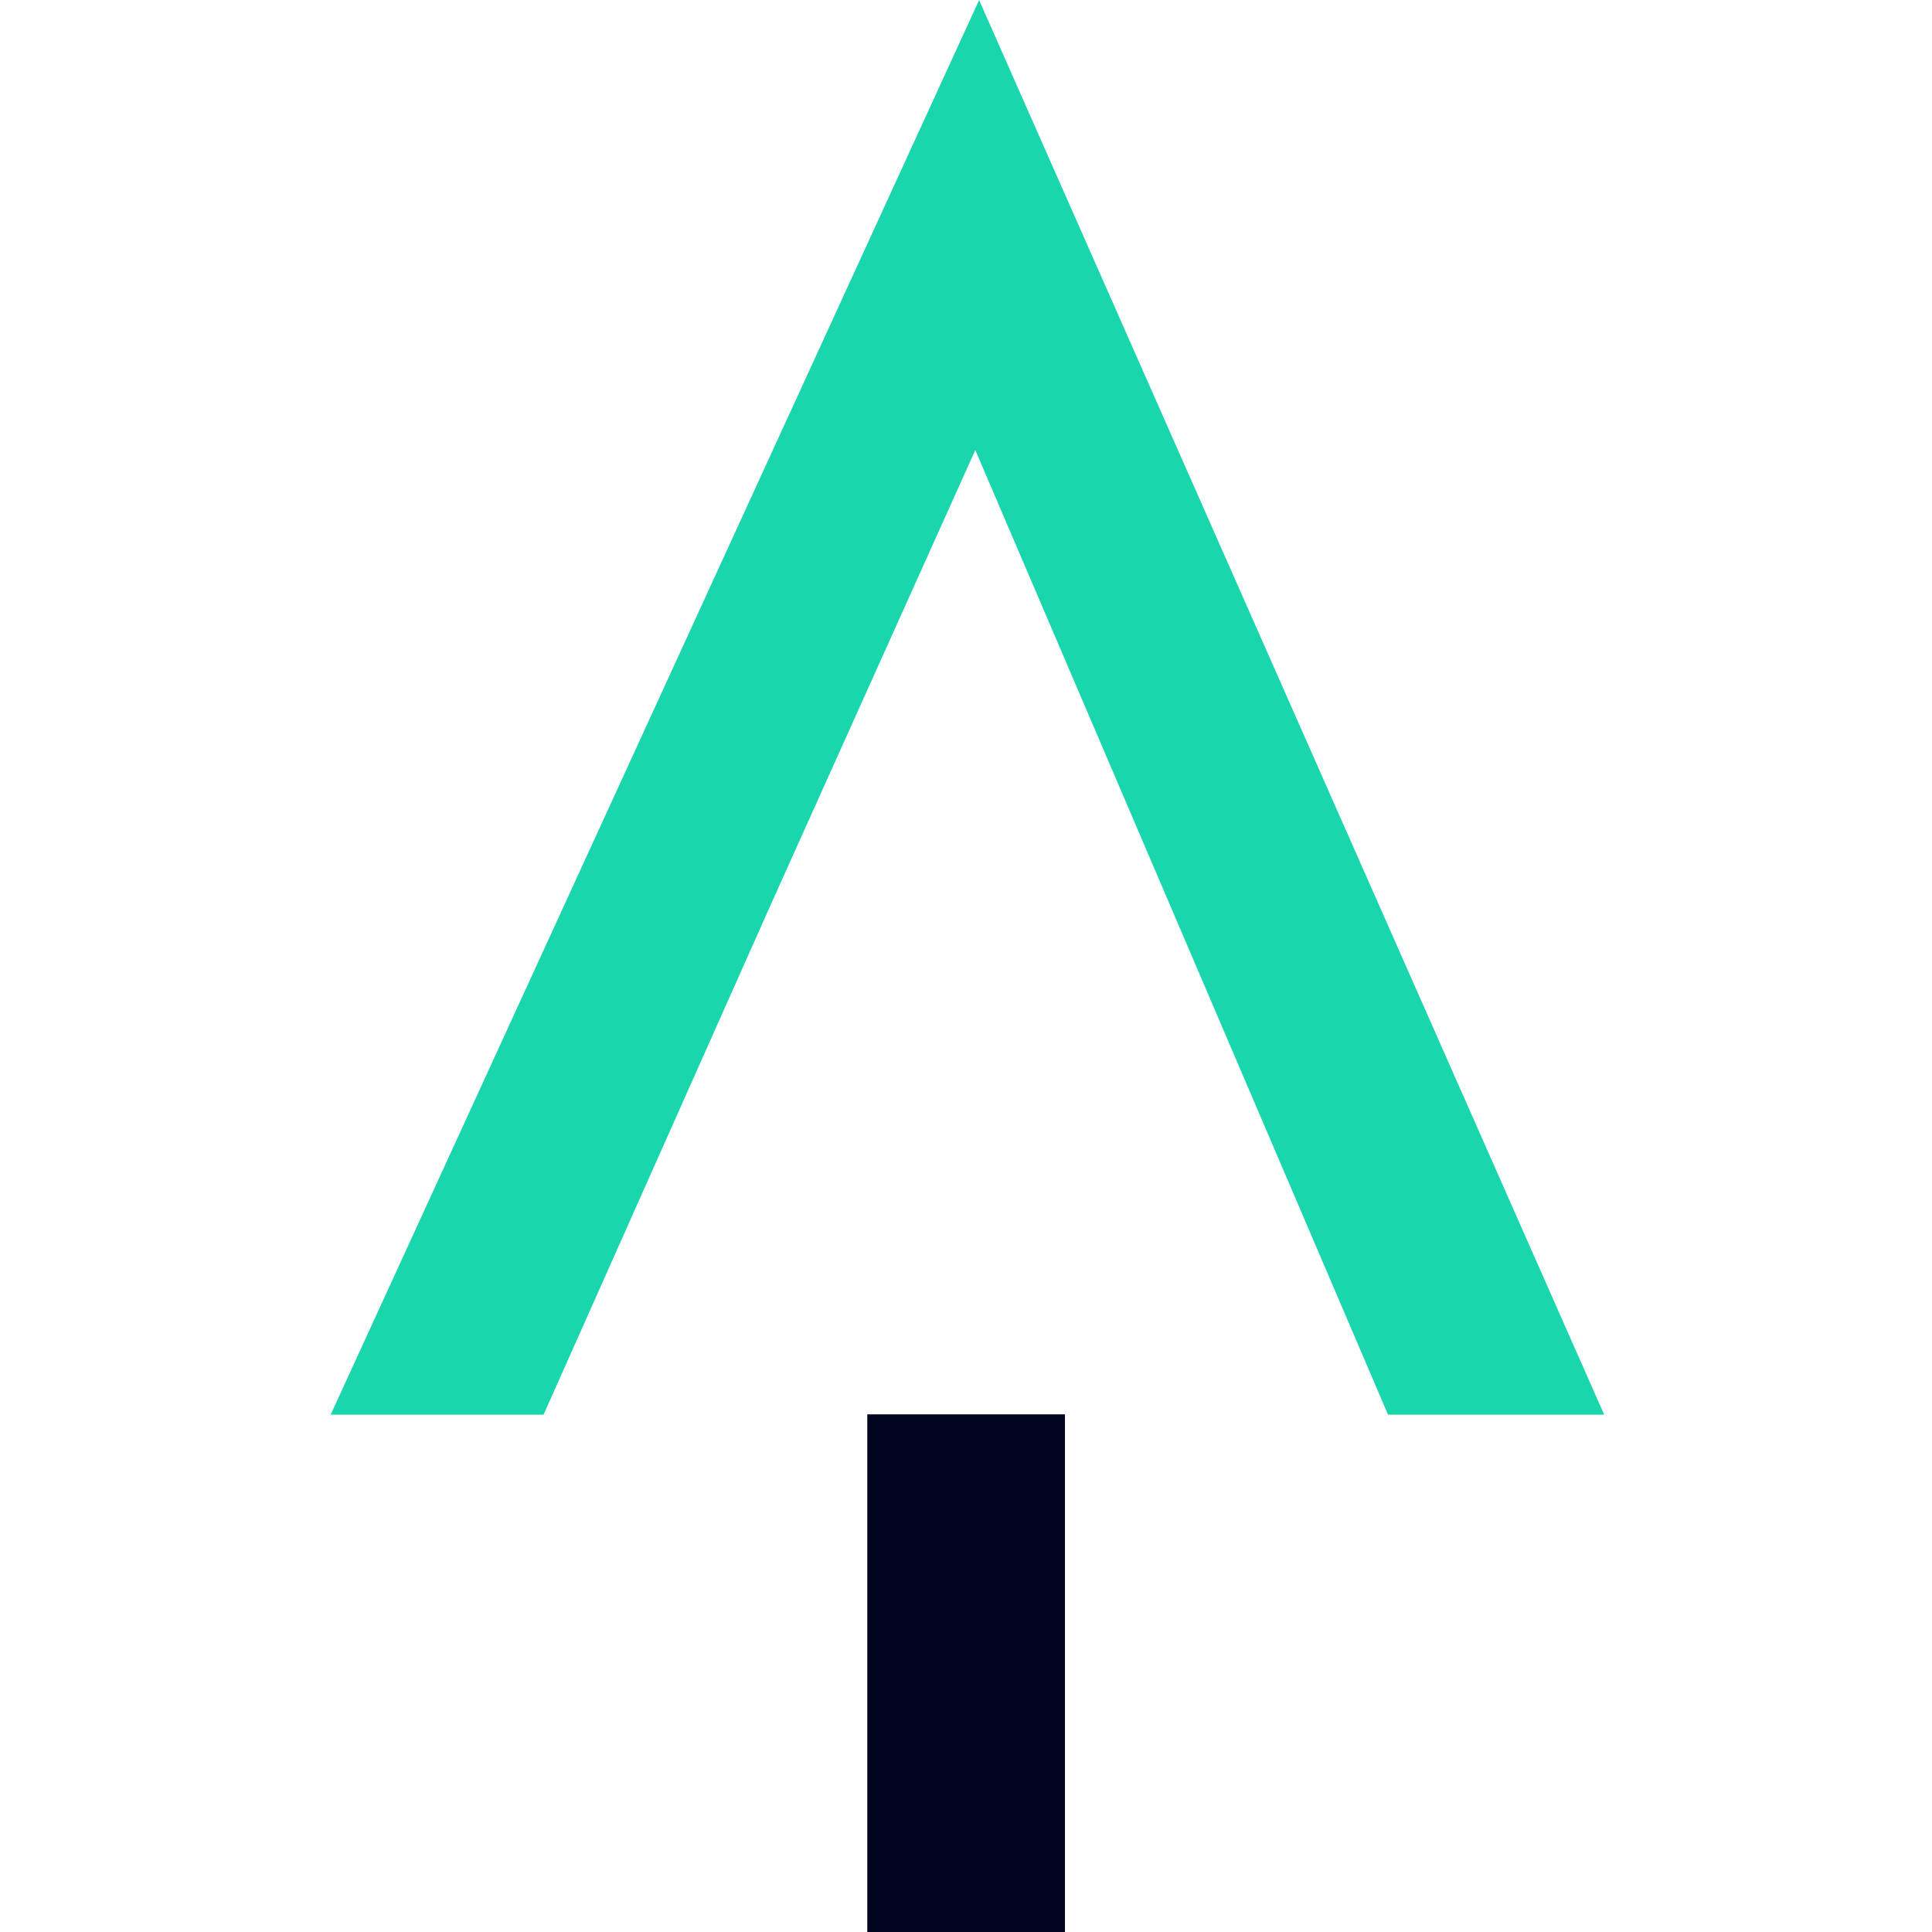
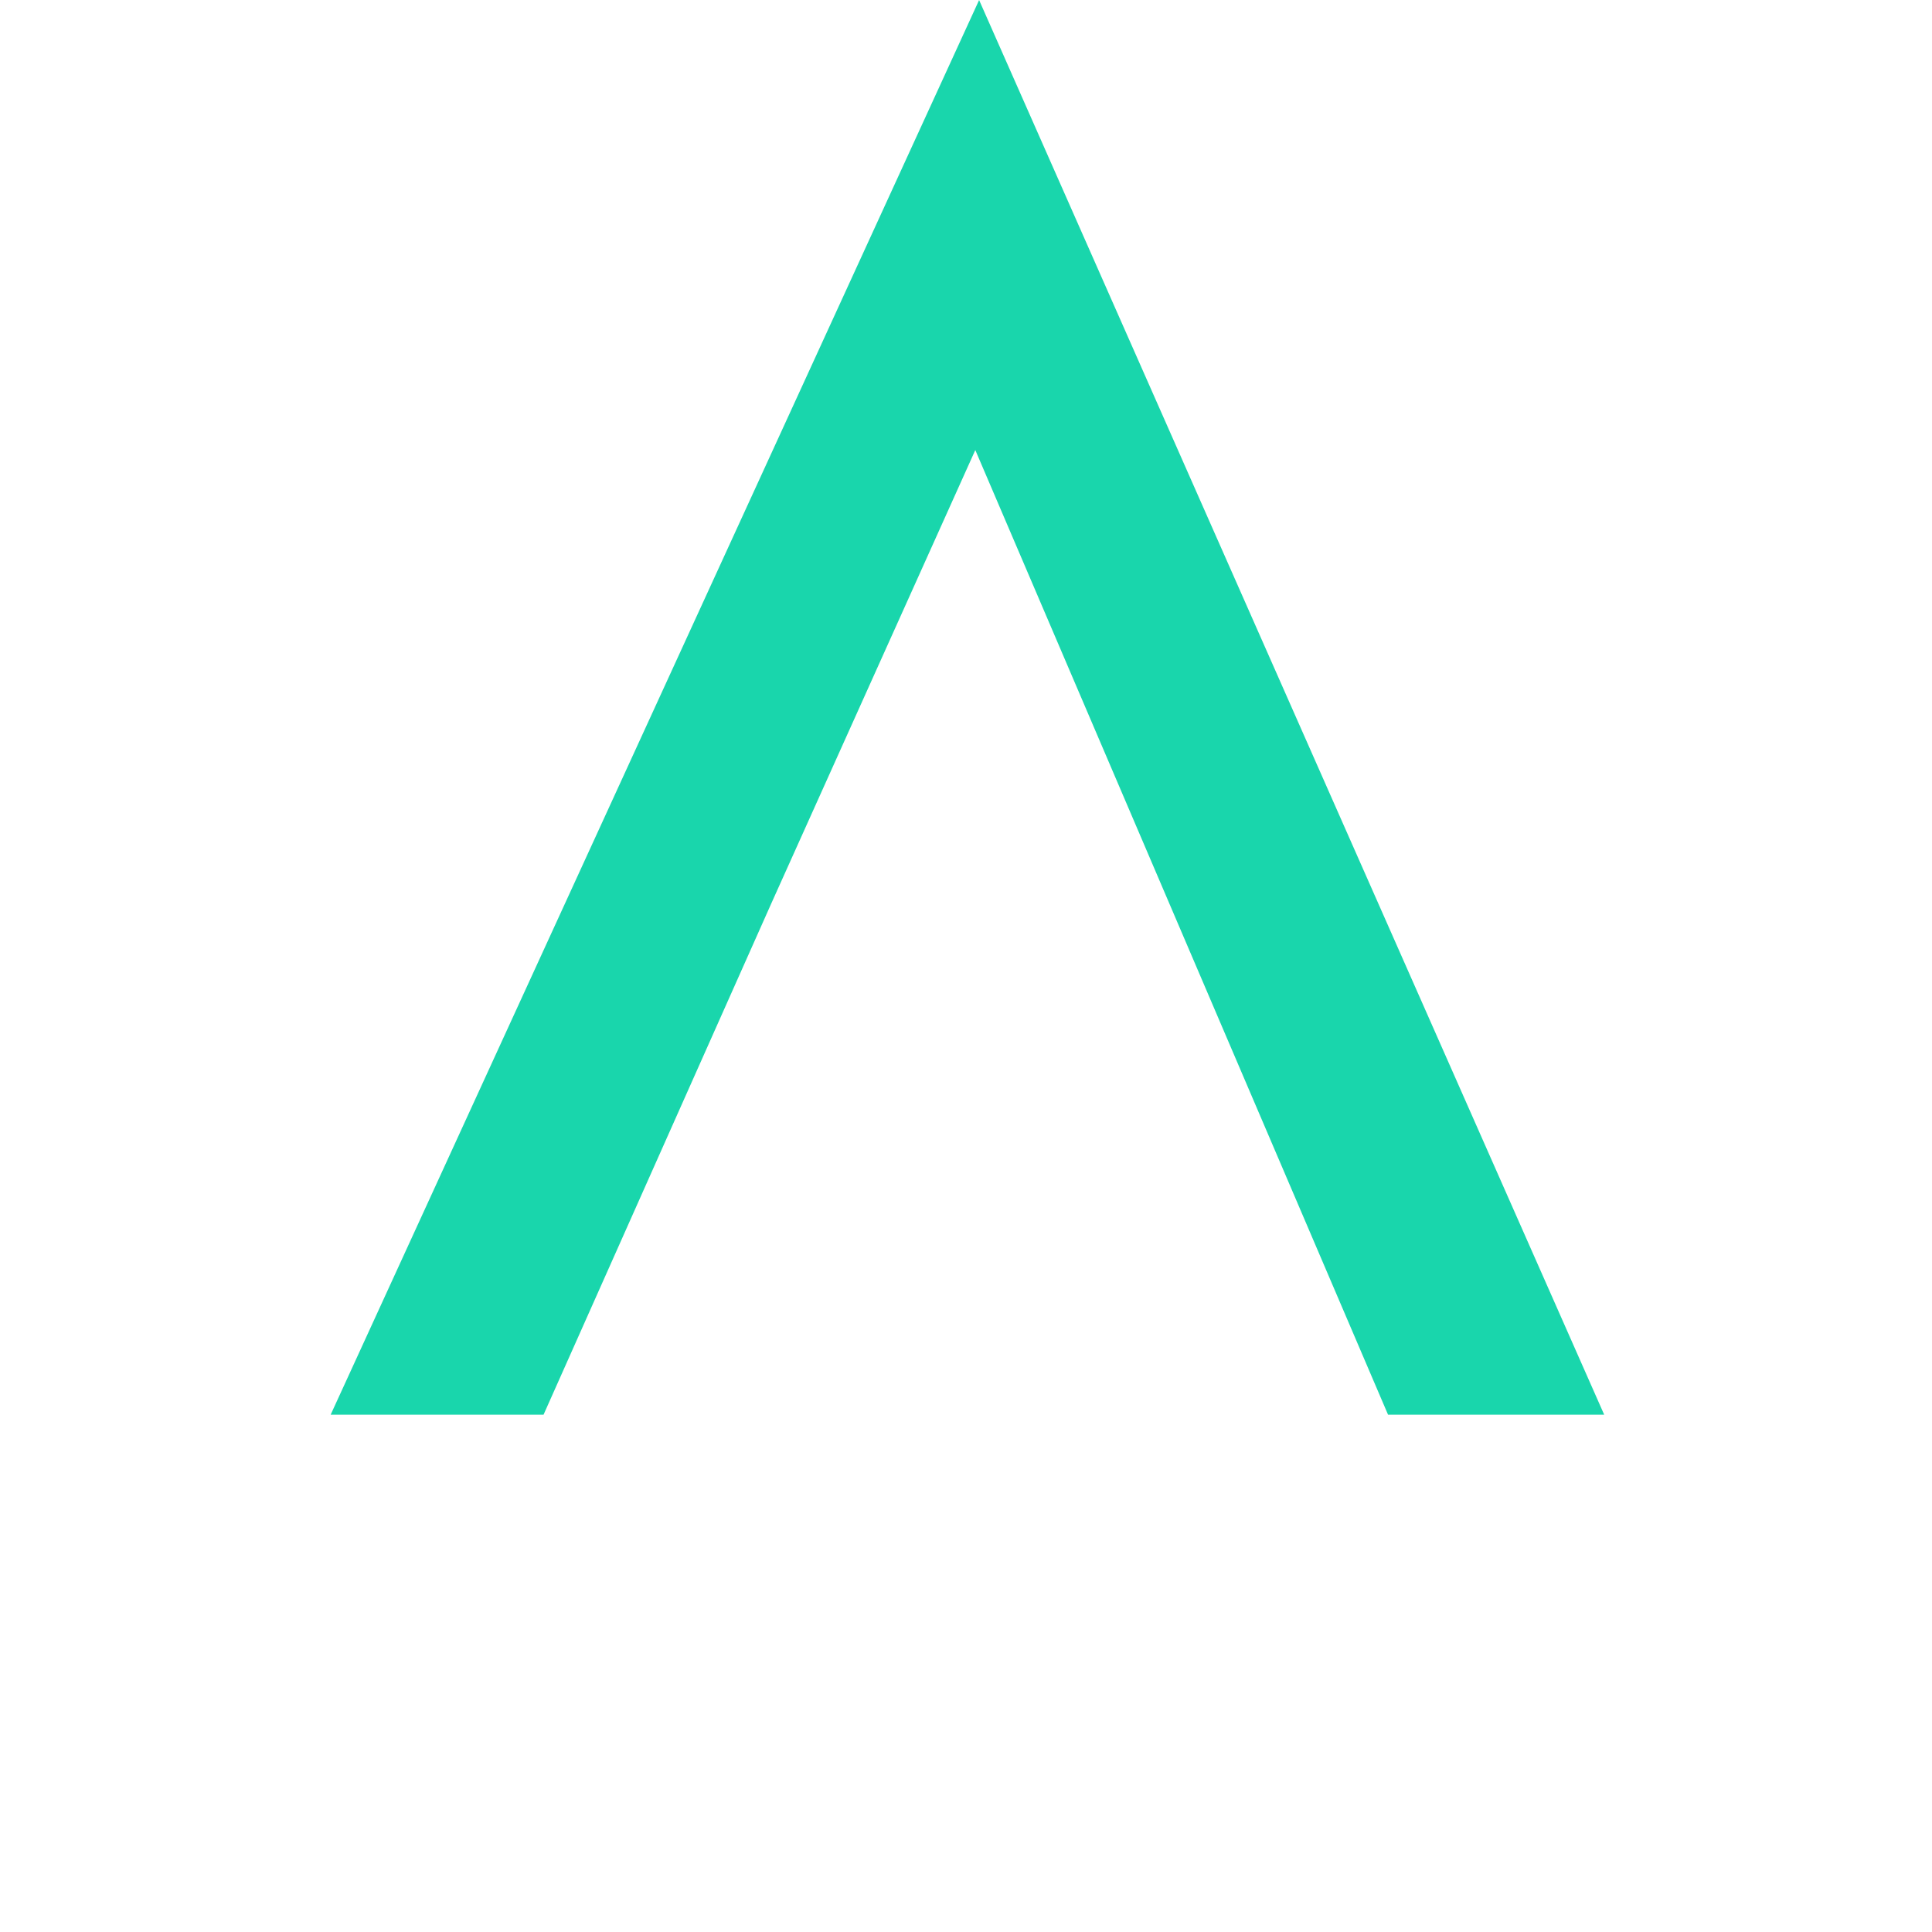
<svg xmlns="http://www.w3.org/2000/svg" width="128" height="128" viewBox="0 0 33.867 33.867">
  <polygon transform="matrix(.952 0 0 .952 -135.49 -8.505)" points="156.53 25.555 160.28 17.221 167.88 34.983 171.86 34.983 160.35 8.935 148.41 34.983 152.33 34.983" fill="#19d6ac" fill-rule="evenodd" />
-   <path d="m15.203 24.793h3.465v9.074h-3.465z" fill="#01051f" fill-rule="evenodd" />
</svg>